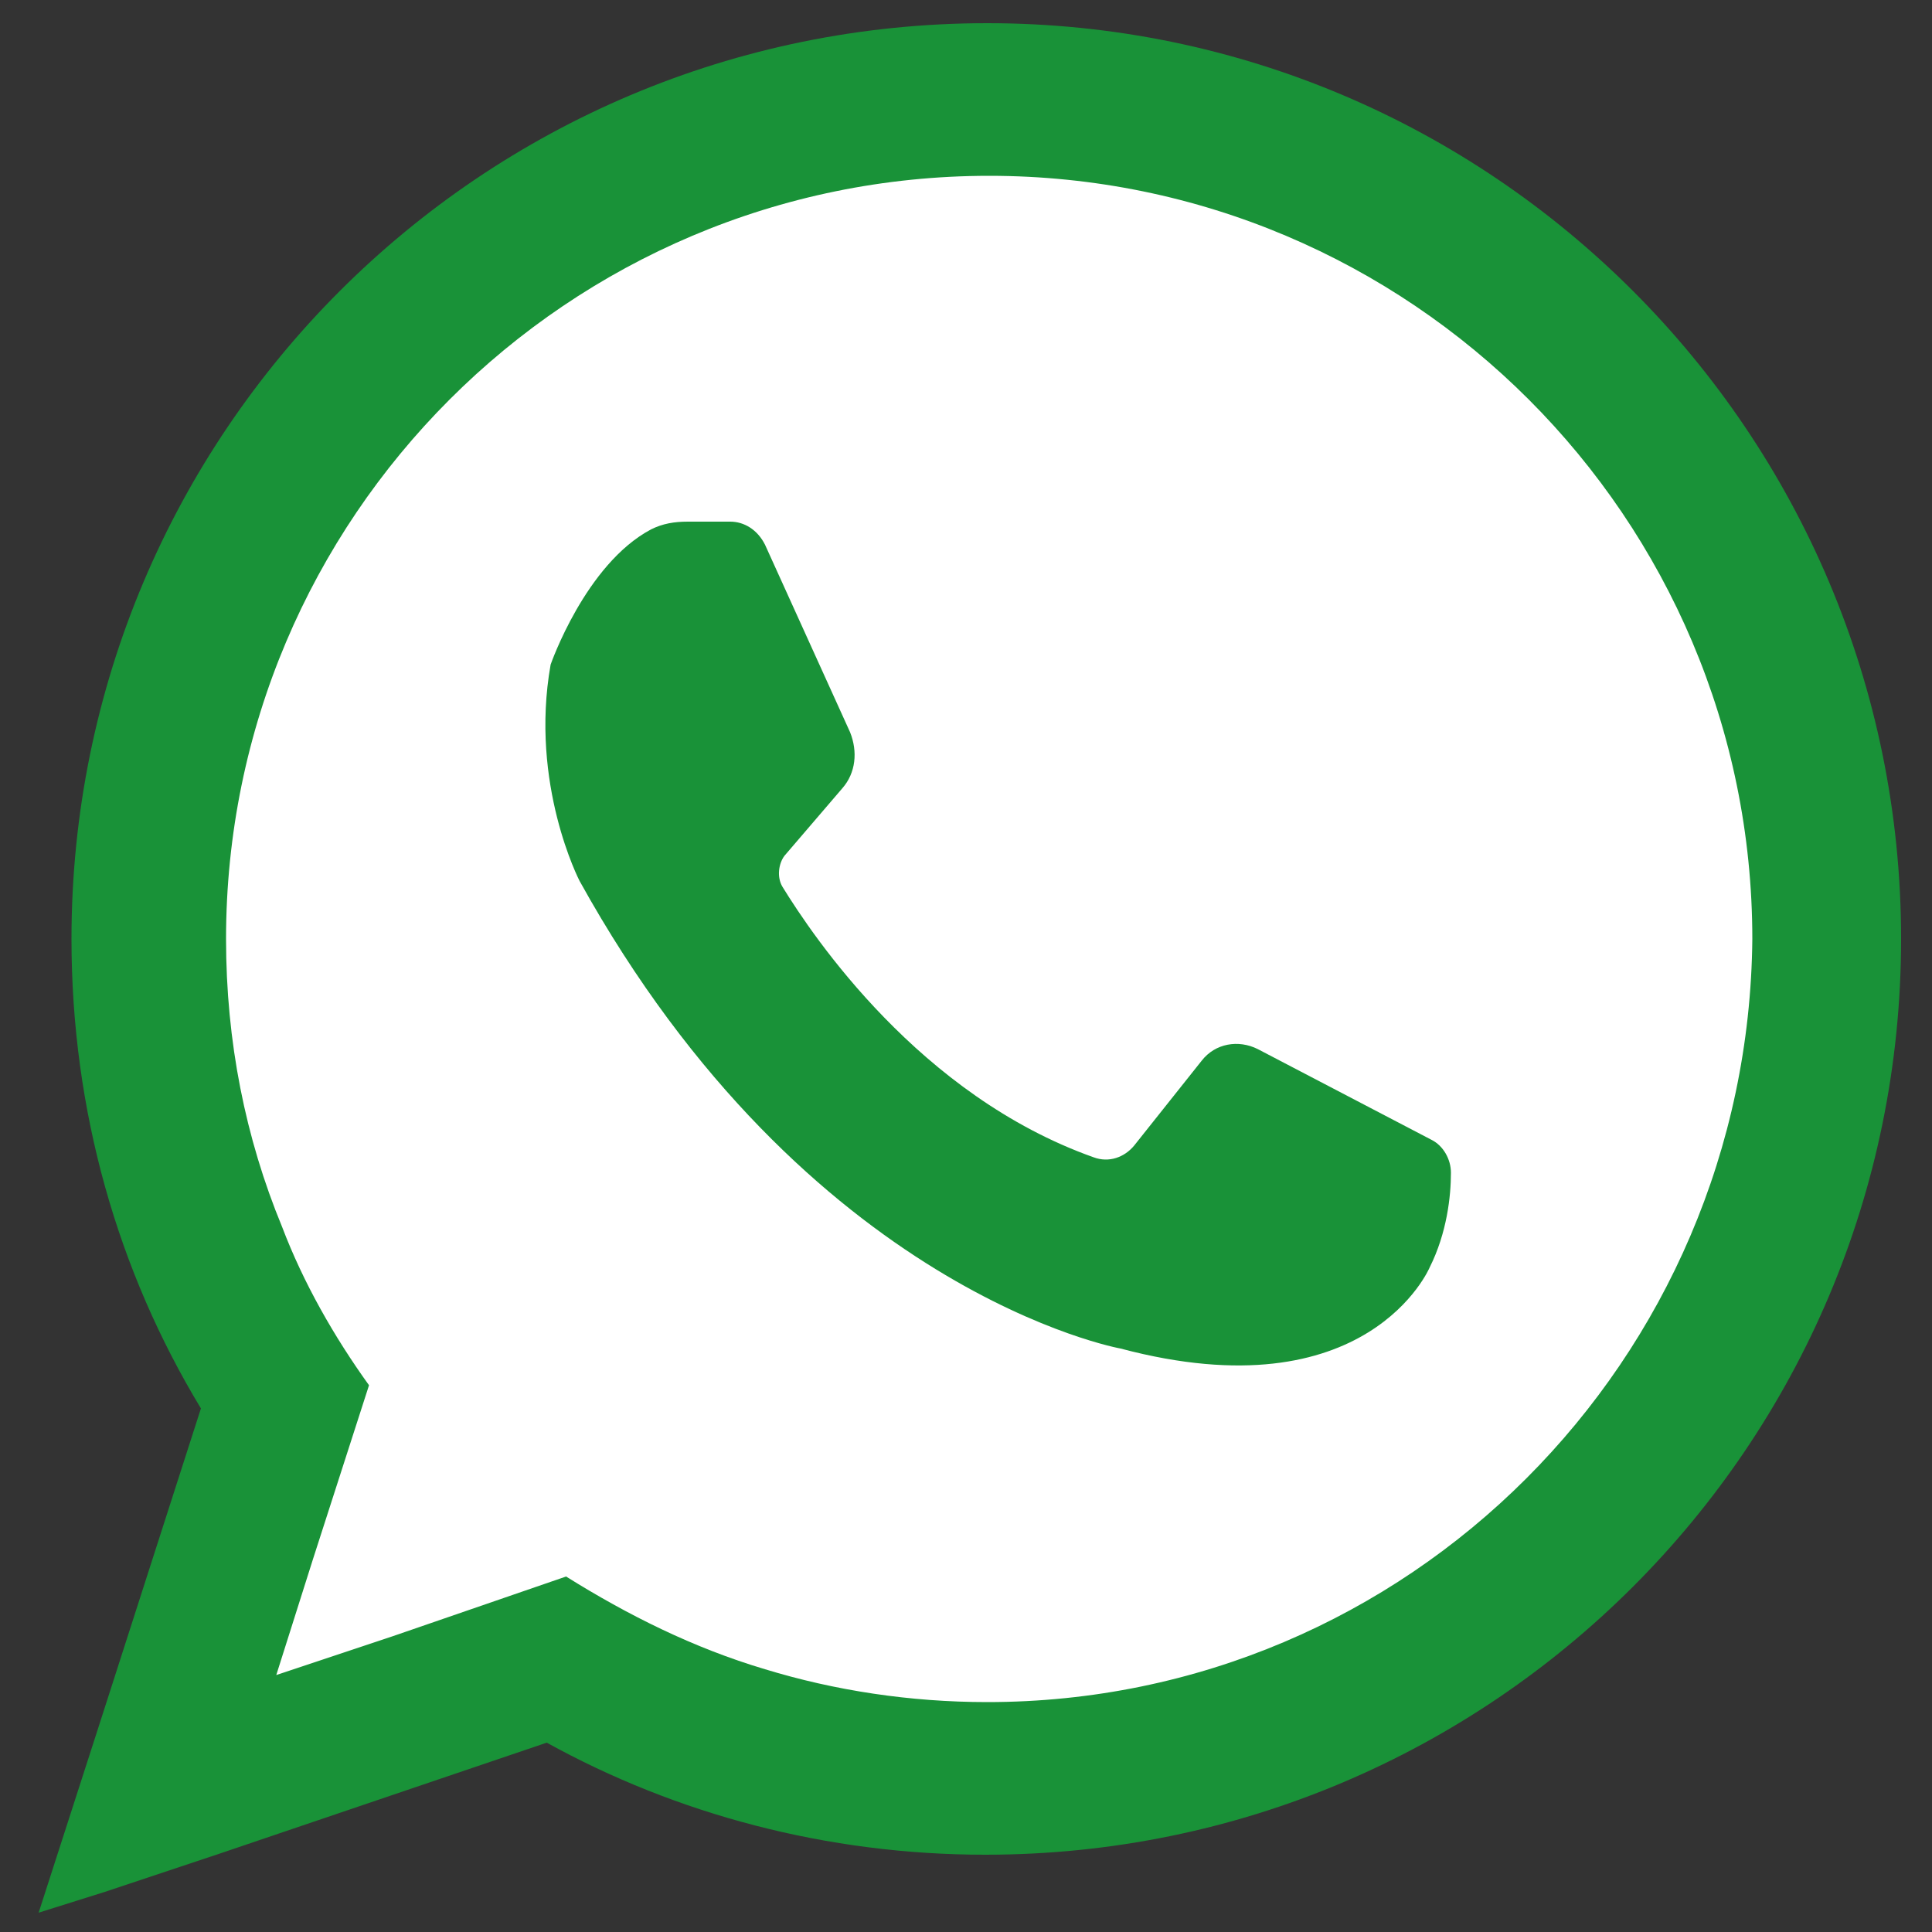
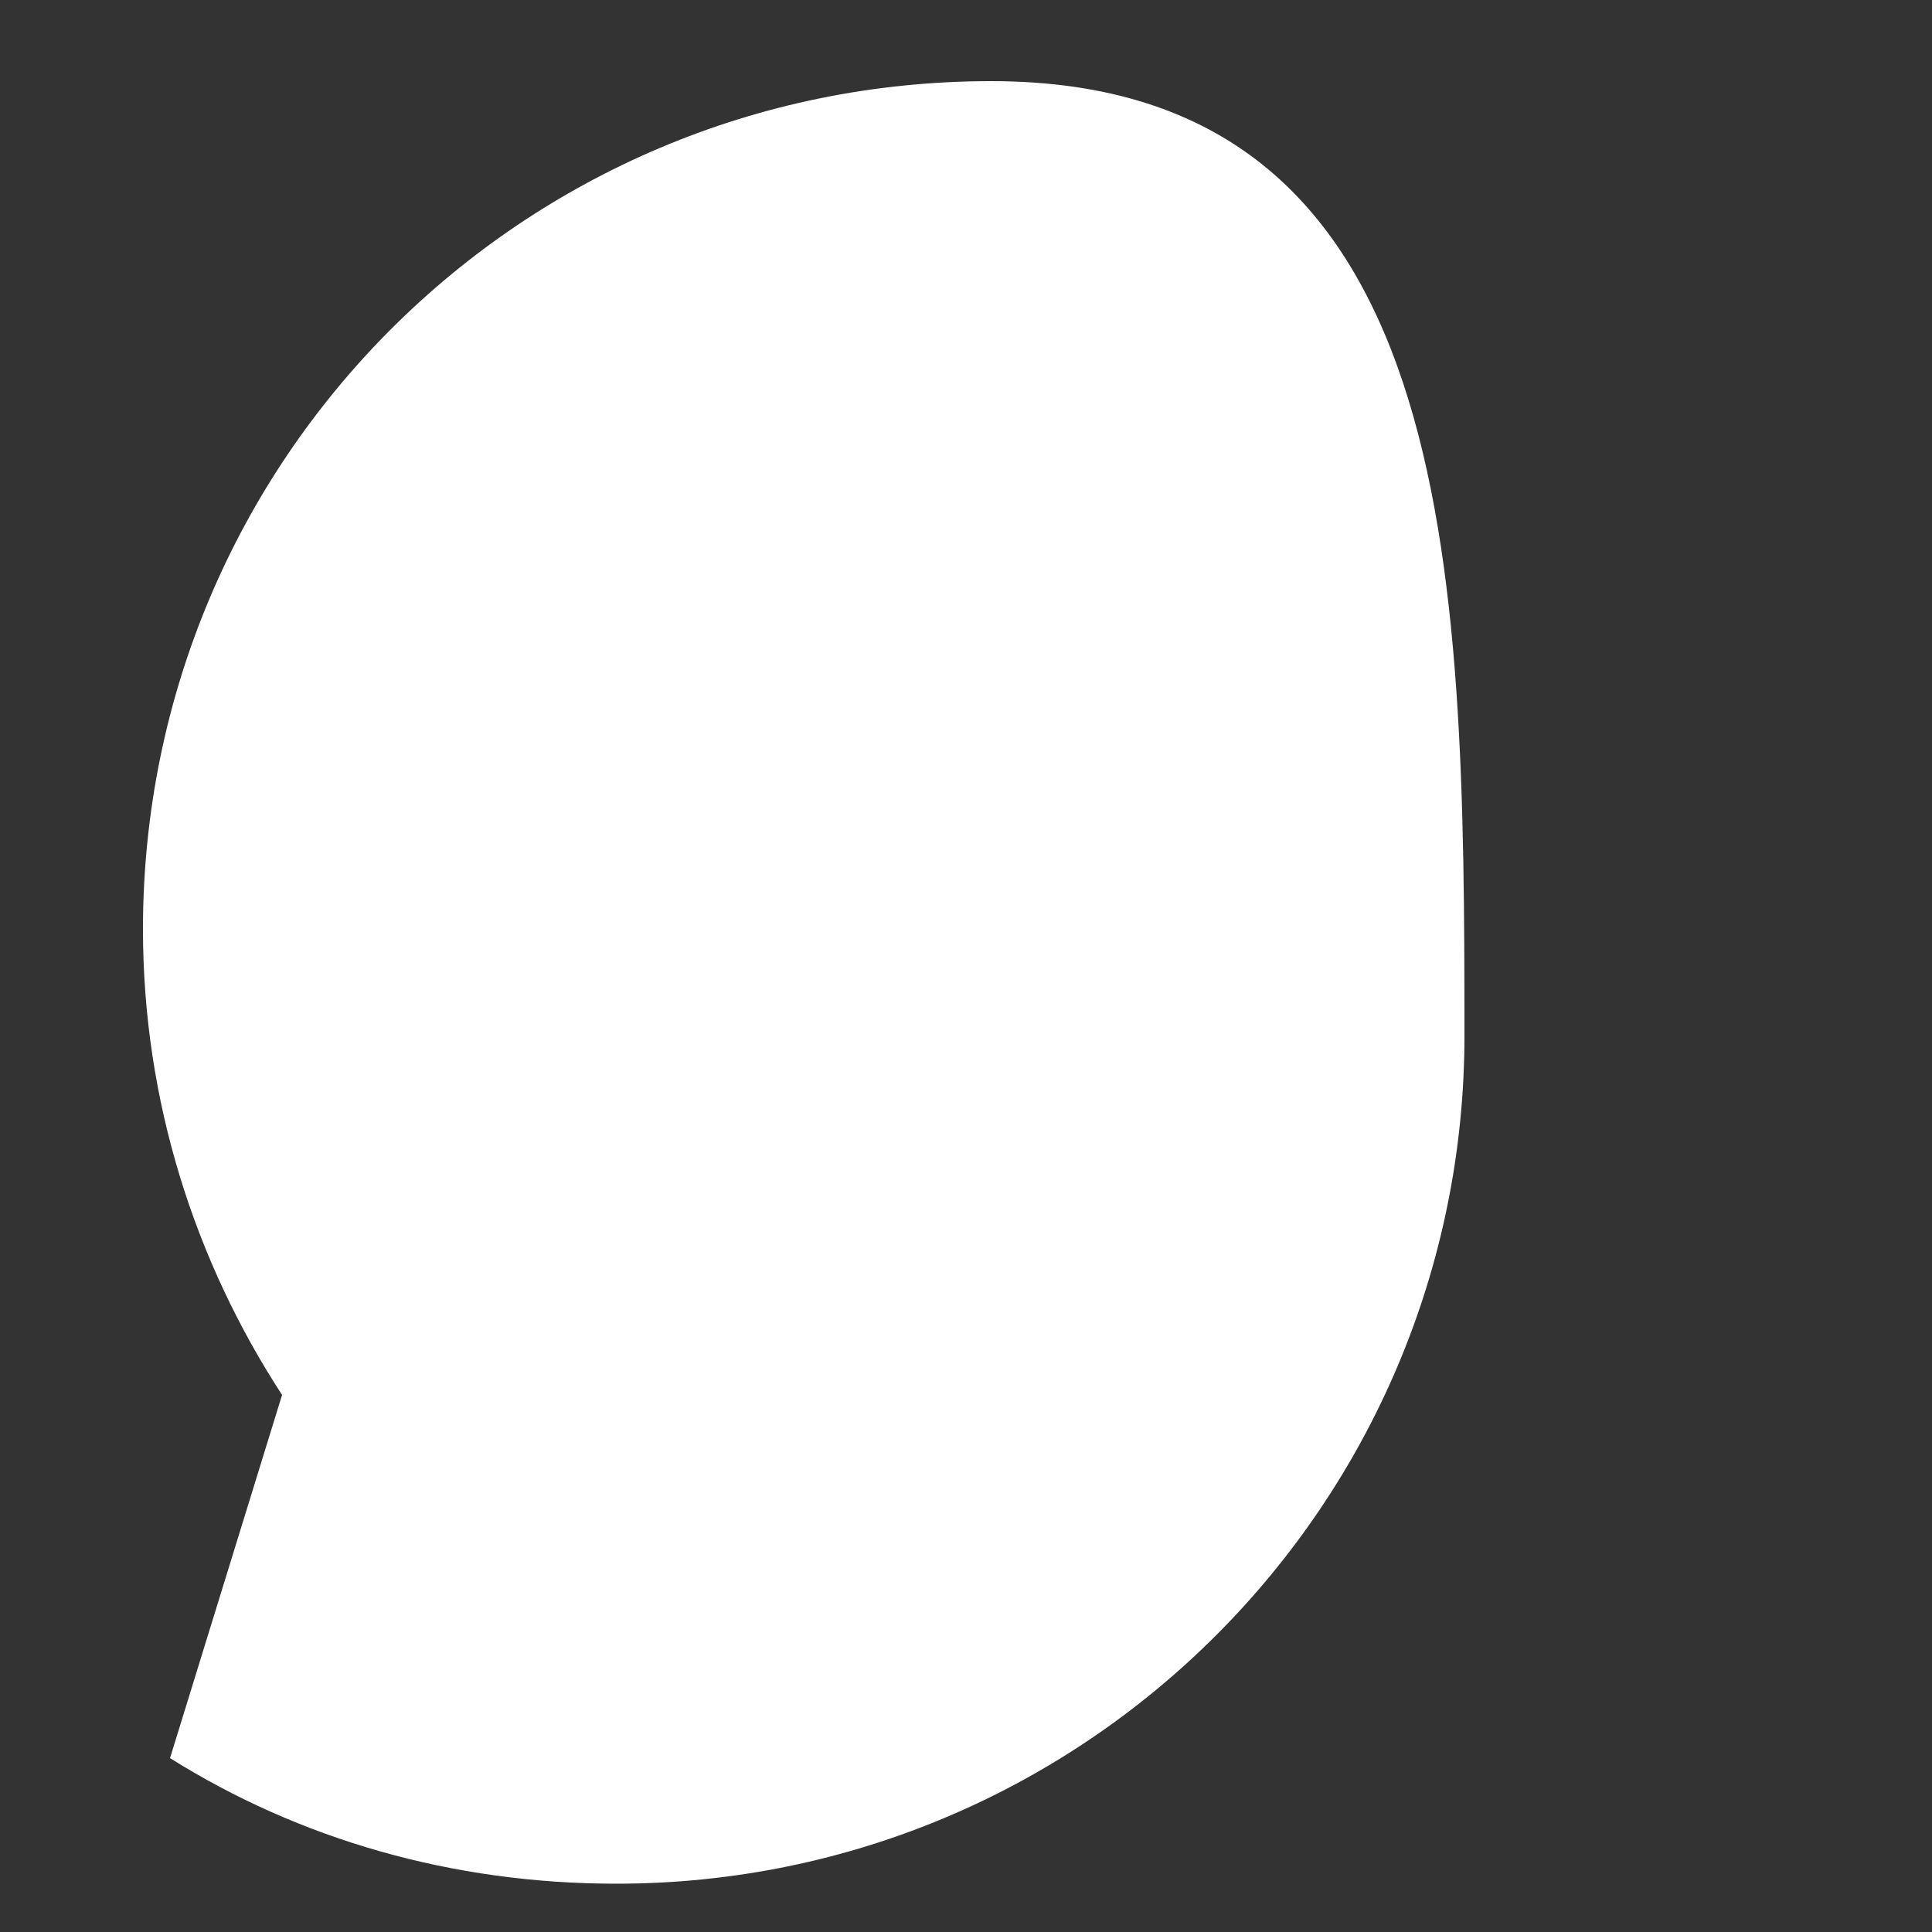
<svg xmlns="http://www.w3.org/2000/svg" version="1.1" id="Capa_1" x="0px" y="0px" viewBox="0 0 100 100" style="enable-background:new 0 0 100 100;" xml:space="preserve">
  <rect x="0" y="0" width="100" height="100" fill="#333333" stroke="none" />
  <style type="text/css">
	.st0{fill:#FFFFFF;}
	.st1{fill:#199238;}
</style>
  <g>
-     <path class="st0" d="M51.3,4.2C27,4.2,7.4,23.8,7.4,48.1c0,8.9,2.7,17.2,7.2,24.1L8.8,91l19.4-5.5c6.7,4.2,14.6,6.5,23.1,6.5   c24.3,0,43.9-19.7,43.9-43.9S75.5,4.2,51.3,4.2z" />
-     <path class="st1" d="M37.8,27h-2.2c-0.7,0-1.3,0.1-1.9,0.4c-3.4,1.8-5.2,7-5.2,7c-1.1,6.2,1.5,11.2,1.5,11.2   c11.8,21.3,28,24.2,28,24.2C70.8,73.2,74,65.6,74,65.6c0.9-1.8,1.1-3.7,1.1-4.9c0-0.7-0.4-1.4-1-1.7l-9-4.7c-1-0.5-2.2-0.3-2.9,0.6   l-3.5,4.4c-0.5,0.6-1.3,0.9-2.1,0.6c-9-3.2-14.5-11.4-16.1-14c-0.3-0.5-0.2-1.2,0.1-1.6l3-3.5c0.7-0.8,0.8-1.9,0.4-2.9l-4.4-9.7   C39.2,27.4,38.5,27,37.8,27z" />
-     <path class="st1" d="M51.1,1.2C24.9,1.2,3.7,22.4,3.7,48.6c0,8.9,2.4,17.2,6.7,24.3L5,89.7L2,99l3.5-1.1l5.7-1.9l17.1-5.8   c6.7,3.7,14.5,5.8,22.7,5.8c26.2,0,47.4-21.2,47.4-47.4C98.4,22.4,77.2,1.2,51.1,1.2z M51.1,88.1c-4,0-7.9-0.6-11.5-1.7   c-3.7-1.1-7.1-2.8-10.3-4.8l-9,3.1l-6,2l1.9-6l2.9-9c-1.8-2.5-3.4-5.3-4.5-8.2c-1.9-4.6-2.9-9.6-2.9-14.9   c0-21.8,17.7-39.5,39.5-39.5c21.8,0,39.5,17.7,39.5,39.5C90.5,70.4,72.9,88.1,51.1,88.1z" />
+     <path class="st0" d="M51.3,4.2C27,4.2,7.4,23.8,7.4,48.1c0,8.9,2.7,17.2,7.2,24.1L8.8,91c6.7,4.2,14.6,6.5,23.1,6.5   c24.3,0,43.9-19.7,43.9-43.9S75.5,4.2,51.3,4.2z" />
  </g>
</svg>